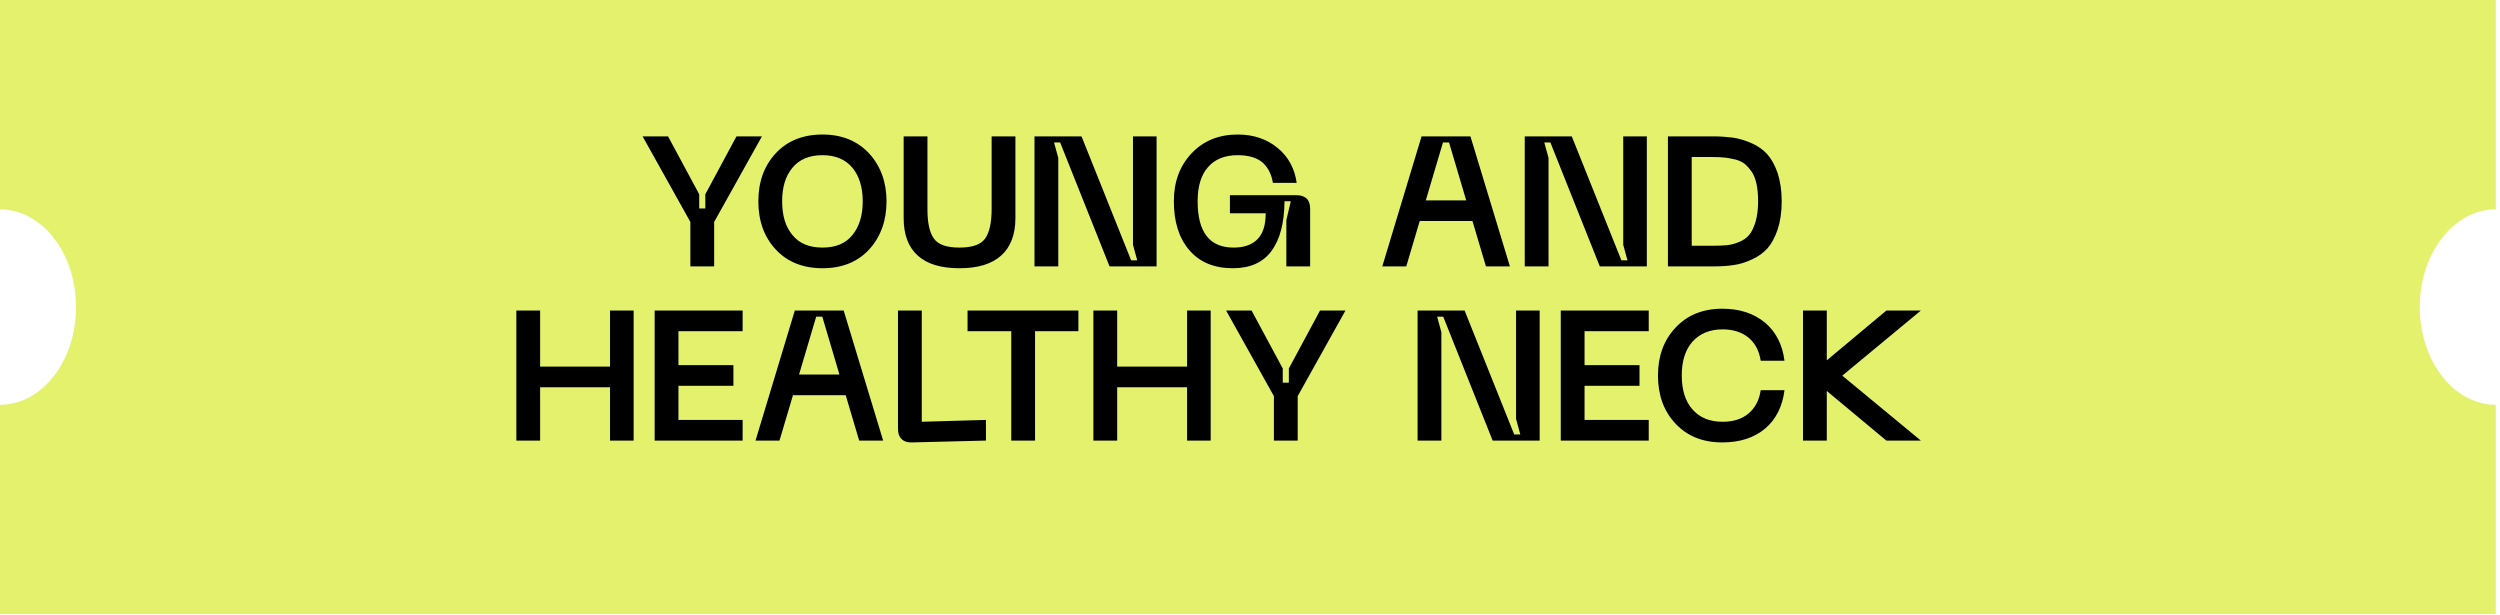
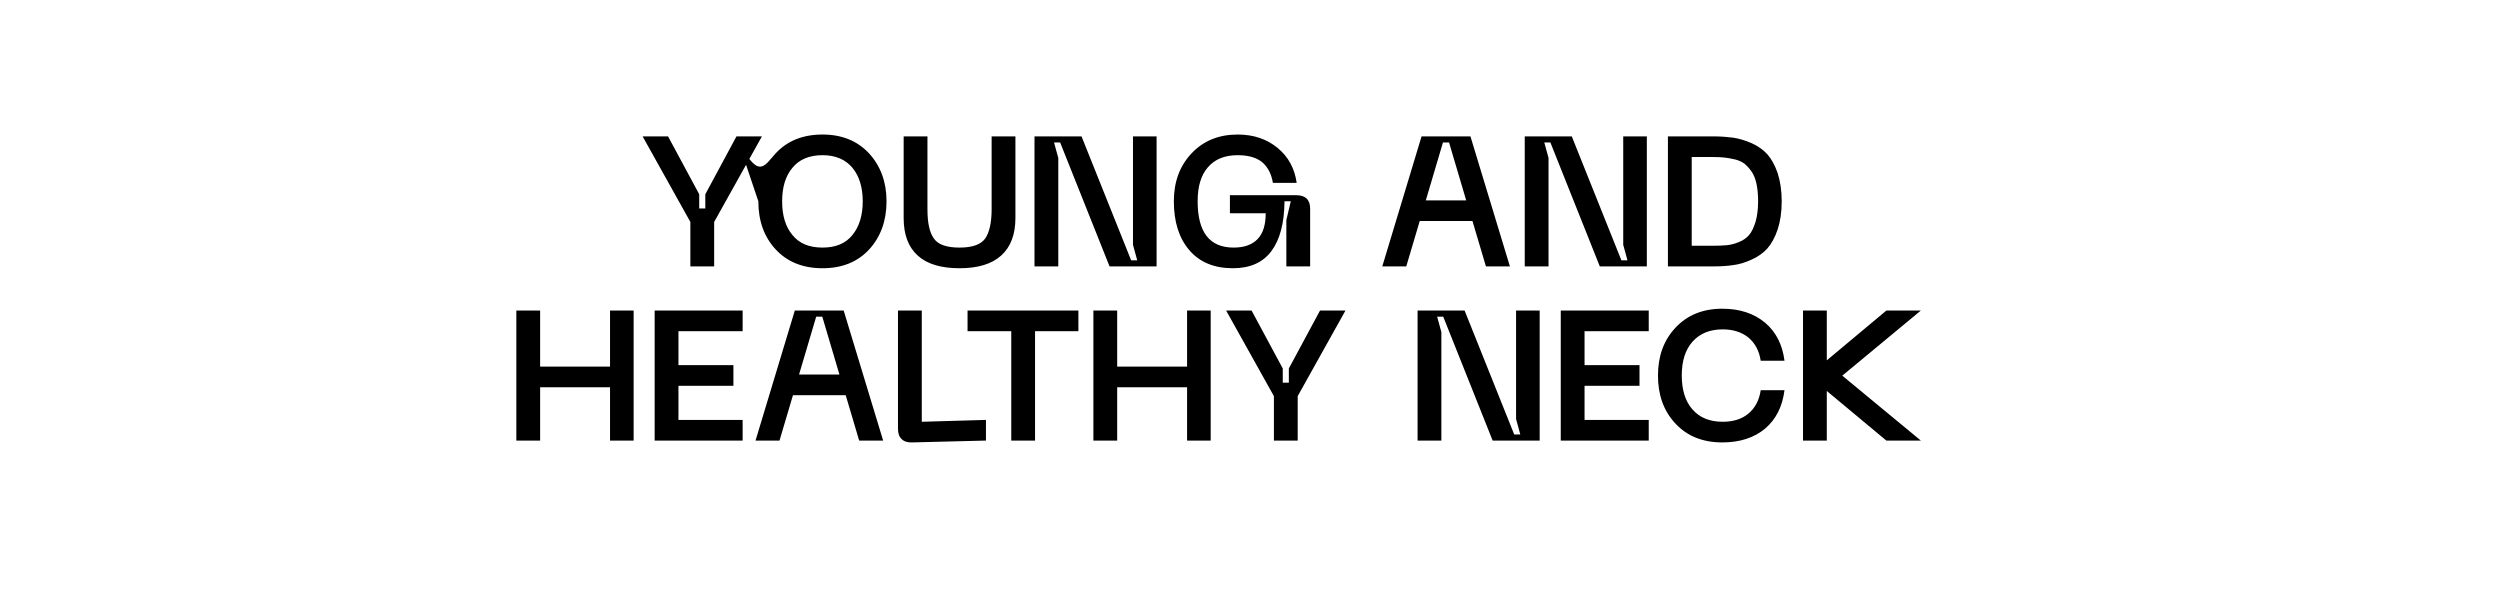
<svg xmlns="http://www.w3.org/2000/svg" width="244" height="60" viewBox="0 0 244 60" fill="none">
-   <path d="M243.588 20.429C239.49 20.429 236.168 24.699 236.168 29.968C236.168 35.236 239.49 39.508 243.588 39.508V59.935H0V39.508C4.098 39.508 7.42 35.236 7.42 29.968C7.42 24.699 4.098 20.428 0 20.428V0H243.588V20.429Z" fill="#E4F16D" />
-   <path d="M71.88 13.31H74.364L69.702 21.662V26H67.38V21.662L62.718 13.31H65.202L68.244 18.962V20.348H68.838V18.962L71.88 13.31ZM74.015 19.646C74.015 17.756 74.573 16.19 75.707 14.966C76.841 13.742 78.371 13.13 80.279 13.13C82.187 13.13 83.699 13.76 84.833 14.984C85.949 16.208 86.525 17.774 86.525 19.646C86.525 21.554 85.949 23.12 84.833 24.344C83.699 25.568 82.187 26.18 80.279 26.18C78.371 26.18 76.841 25.568 75.707 24.344C74.573 23.12 74.015 21.554 74.015 19.646ZM76.337 19.646C76.337 21.032 76.661 22.13 77.345 22.94C78.011 23.768 78.983 24.164 80.279 24.164C81.557 24.164 82.529 23.768 83.195 22.94C83.861 22.13 84.203 21.032 84.203 19.646C84.203 18.278 83.861 17.18 83.195 16.37C82.511 15.56 81.539 15.146 80.279 15.146C78.983 15.146 78.011 15.56 77.345 16.37C76.661 17.18 76.337 18.278 76.337 19.646ZM88.197 21.284V13.31H90.519V20.42C90.519 21.734 90.717 22.688 91.149 23.282C91.563 23.876 92.391 24.164 93.651 24.164C94.893 24.164 95.721 23.876 96.153 23.282C96.567 22.688 96.783 21.734 96.783 20.42V13.31H99.105V21.284C99.105 22.886 98.637 24.11 97.719 24.938C96.801 25.766 95.451 26.18 93.651 26.18C91.833 26.18 90.465 25.766 89.565 24.938C88.647 24.11 88.197 22.886 88.197 21.284ZM100.967 26V13.31H105.557L110.399 25.406H110.993L110.579 23.894V13.31H112.883V26H108.293L103.469 13.904H102.875L103.289 15.416V26H100.967ZM114.568 19.646C114.568 17.738 115.144 16.19 116.296 14.966C117.448 13.742 118.96 13.13 120.796 13.13C122.362 13.13 123.658 13.58 124.702 14.444C125.746 15.308 126.358 16.442 126.556 17.846H124.234C124.09 16.964 123.73 16.298 123.19 15.83C122.632 15.38 121.84 15.146 120.796 15.146C119.536 15.146 118.564 15.542 117.898 16.316C117.214 17.09 116.89 18.206 116.89 19.646C116.89 22.67 118.06 24.164 120.4 24.164C121.426 24.164 122.2 23.894 122.74 23.336C123.28 22.778 123.532 21.932 123.532 20.816H120.04V19.052H126.52C127.42 19.052 127.87 19.502 127.87 20.366V26H125.548V21.482L125.98 19.646H125.368C125.35 21.77 124.918 23.39 124.09 24.506C123.262 25.622 122.002 26.18 120.328 26.18C118.492 26.18 117.07 25.586 116.062 24.398C115.054 23.21 114.568 21.626 114.568 19.646ZM145.027 26L143.713 21.572H138.565L137.251 26H134.911L138.745 13.31H143.515L147.367 26H145.027ZM139.159 19.556H143.101L141.427 13.904H140.833L139.159 19.556ZM148.815 26V13.31H153.405L158.247 25.406H158.841L158.427 23.894V13.31H160.731V26H156.141L151.317 13.904H150.723L151.137 15.416V26H148.815ZM167.217 13.31C167.937 13.31 168.585 13.364 169.161 13.436C169.737 13.526 170.349 13.706 170.961 13.976C171.573 14.246 172.077 14.606 172.491 15.056C172.887 15.506 173.229 16.118 173.499 16.892C173.751 17.684 173.895 18.602 173.895 19.646C173.895 20.708 173.751 21.626 173.499 22.4C173.229 23.192 172.887 23.804 172.491 24.254C172.077 24.704 171.573 25.064 170.961 25.334C170.349 25.622 169.737 25.802 169.161 25.874C168.585 25.964 167.937 26 167.217 26H162.789V13.31H167.217ZM167.217 23.984C167.757 23.984 168.189 23.966 168.549 23.93C168.909 23.894 169.287 23.804 169.719 23.624C170.133 23.462 170.457 23.228 170.709 22.94C170.961 22.652 171.159 22.22 171.339 21.662C171.501 21.104 171.591 20.438 171.591 19.646C171.591 18.998 171.537 18.422 171.429 17.918C171.321 17.432 171.159 17.036 170.943 16.73C170.727 16.424 170.493 16.172 170.259 15.974C170.007 15.794 169.701 15.65 169.341 15.56C168.963 15.47 168.621 15.416 168.333 15.38C168.027 15.344 167.649 15.326 167.217 15.326H165.111V23.984H167.217ZM59.539 30.31H61.843V43H59.539V37.798H52.717V43H50.395V30.31H52.717V35.782H59.539V30.31ZM63.895 43V30.31H72.481V32.326H66.217V35.638H71.581V37.654H66.217V40.984H72.481V43H63.895ZM83.855 43L82.541 38.572H77.393L76.079 43H73.739L77.573 30.31H82.343L86.195 43H83.855ZM77.987 36.556H81.929L80.255 30.904H79.661L77.987 36.556ZM89.011 43.18C88.579 43.198 88.237 43.09 88.003 42.856C87.751 42.622 87.643 42.28 87.643 41.848V30.31L89.965 30.31V41.164L96.229 40.984V43L89.011 43.18ZM105.251 30.31V32.326H101.021V43H98.699V32.326H94.433V30.31H105.251ZM115.859 30.31H118.163V43H115.859V37.798H109.037V43H106.715V30.31H109.037V35.782H115.859V30.31ZM128.833 30.31H131.317L126.655 38.662V43H124.333V38.662L119.671 30.31H122.155L125.197 35.962V37.348H125.791V35.962L128.833 30.31ZM138.356 43V30.31H142.946L147.788 42.406H148.382L147.968 40.894V30.31H150.272V43H145.682L140.858 30.904H140.264L140.678 32.416V43H138.356ZM152.33 43V30.31H160.916V32.326H154.652V35.638H160.016V37.654H154.652V40.984H160.916V43H152.33ZM161.818 36.646C161.818 34.774 162.376 33.208 163.528 31.984C164.662 30.76 166.192 30.13 168.1 30.13C169.81 30.13 171.196 30.598 172.276 31.498C173.338 32.398 173.968 33.64 174.166 35.206H171.844C171.7 34.234 171.286 33.478 170.638 32.938C169.99 32.416 169.144 32.146 168.136 32.146C166.876 32.146 165.886 32.56 165.184 33.352C164.482 34.144 164.14 35.242 164.14 36.646C164.14 38.05 164.482 39.166 165.184 39.958C165.886 40.768 166.876 41.164 168.136 41.164C169.144 41.164 169.99 40.912 170.638 40.372C171.286 39.832 171.7 39.076 171.844 38.086H174.166C173.968 39.67 173.338 40.93 172.276 41.83C171.196 42.73 169.81 43.18 168.1 43.18C166.192 43.18 164.662 42.568 163.528 41.344C162.376 40.12 161.818 38.554 161.818 36.646ZM187.475 30.31L179.807 36.664L187.475 43H184.109L178.295 38.158V43H175.973V30.31H178.295V35.17L184.109 30.31H187.475Z" fill="black" />
+   <path d="M71.88 13.31H74.364L69.702 21.662V26H67.38V21.662L62.718 13.31H65.202L68.244 18.962V20.348H68.838V18.962L71.88 13.31ZC74.015 17.756 74.573 16.19 75.707 14.966C76.841 13.742 78.371 13.13 80.279 13.13C82.187 13.13 83.699 13.76 84.833 14.984C85.949 16.208 86.525 17.774 86.525 19.646C86.525 21.554 85.949 23.12 84.833 24.344C83.699 25.568 82.187 26.18 80.279 26.18C78.371 26.18 76.841 25.568 75.707 24.344C74.573 23.12 74.015 21.554 74.015 19.646ZM76.337 19.646C76.337 21.032 76.661 22.13 77.345 22.94C78.011 23.768 78.983 24.164 80.279 24.164C81.557 24.164 82.529 23.768 83.195 22.94C83.861 22.13 84.203 21.032 84.203 19.646C84.203 18.278 83.861 17.18 83.195 16.37C82.511 15.56 81.539 15.146 80.279 15.146C78.983 15.146 78.011 15.56 77.345 16.37C76.661 17.18 76.337 18.278 76.337 19.646ZM88.197 21.284V13.31H90.519V20.42C90.519 21.734 90.717 22.688 91.149 23.282C91.563 23.876 92.391 24.164 93.651 24.164C94.893 24.164 95.721 23.876 96.153 23.282C96.567 22.688 96.783 21.734 96.783 20.42V13.31H99.105V21.284C99.105 22.886 98.637 24.11 97.719 24.938C96.801 25.766 95.451 26.18 93.651 26.18C91.833 26.18 90.465 25.766 89.565 24.938C88.647 24.11 88.197 22.886 88.197 21.284ZM100.967 26V13.31H105.557L110.399 25.406H110.993L110.579 23.894V13.31H112.883V26H108.293L103.469 13.904H102.875L103.289 15.416V26H100.967ZM114.568 19.646C114.568 17.738 115.144 16.19 116.296 14.966C117.448 13.742 118.96 13.13 120.796 13.13C122.362 13.13 123.658 13.58 124.702 14.444C125.746 15.308 126.358 16.442 126.556 17.846H124.234C124.09 16.964 123.73 16.298 123.19 15.83C122.632 15.38 121.84 15.146 120.796 15.146C119.536 15.146 118.564 15.542 117.898 16.316C117.214 17.09 116.89 18.206 116.89 19.646C116.89 22.67 118.06 24.164 120.4 24.164C121.426 24.164 122.2 23.894 122.74 23.336C123.28 22.778 123.532 21.932 123.532 20.816H120.04V19.052H126.52C127.42 19.052 127.87 19.502 127.87 20.366V26H125.548V21.482L125.98 19.646H125.368C125.35 21.77 124.918 23.39 124.09 24.506C123.262 25.622 122.002 26.18 120.328 26.18C118.492 26.18 117.07 25.586 116.062 24.398C115.054 23.21 114.568 21.626 114.568 19.646ZM145.027 26L143.713 21.572H138.565L137.251 26H134.911L138.745 13.31H143.515L147.367 26H145.027ZM139.159 19.556H143.101L141.427 13.904H140.833L139.159 19.556ZM148.815 26V13.31H153.405L158.247 25.406H158.841L158.427 23.894V13.31H160.731V26H156.141L151.317 13.904H150.723L151.137 15.416V26H148.815ZM167.217 13.31C167.937 13.31 168.585 13.364 169.161 13.436C169.737 13.526 170.349 13.706 170.961 13.976C171.573 14.246 172.077 14.606 172.491 15.056C172.887 15.506 173.229 16.118 173.499 16.892C173.751 17.684 173.895 18.602 173.895 19.646C173.895 20.708 173.751 21.626 173.499 22.4C173.229 23.192 172.887 23.804 172.491 24.254C172.077 24.704 171.573 25.064 170.961 25.334C170.349 25.622 169.737 25.802 169.161 25.874C168.585 25.964 167.937 26 167.217 26H162.789V13.31H167.217ZM167.217 23.984C167.757 23.984 168.189 23.966 168.549 23.93C168.909 23.894 169.287 23.804 169.719 23.624C170.133 23.462 170.457 23.228 170.709 22.94C170.961 22.652 171.159 22.22 171.339 21.662C171.501 21.104 171.591 20.438 171.591 19.646C171.591 18.998 171.537 18.422 171.429 17.918C171.321 17.432 171.159 17.036 170.943 16.73C170.727 16.424 170.493 16.172 170.259 15.974C170.007 15.794 169.701 15.65 169.341 15.56C168.963 15.47 168.621 15.416 168.333 15.38C168.027 15.344 167.649 15.326 167.217 15.326H165.111V23.984H167.217ZM59.539 30.31H61.843V43H59.539V37.798H52.717V43H50.395V30.31H52.717V35.782H59.539V30.31ZM63.895 43V30.31H72.481V32.326H66.217V35.638H71.581V37.654H66.217V40.984H72.481V43H63.895ZM83.855 43L82.541 38.572H77.393L76.079 43H73.739L77.573 30.31H82.343L86.195 43H83.855ZM77.987 36.556H81.929L80.255 30.904H79.661L77.987 36.556ZM89.011 43.18C88.579 43.198 88.237 43.09 88.003 42.856C87.751 42.622 87.643 42.28 87.643 41.848V30.31L89.965 30.31V41.164L96.229 40.984V43L89.011 43.18ZM105.251 30.31V32.326H101.021V43H98.699V32.326H94.433V30.31H105.251ZM115.859 30.31H118.163V43H115.859V37.798H109.037V43H106.715V30.31H109.037V35.782H115.859V30.31ZM128.833 30.31H131.317L126.655 38.662V43H124.333V38.662L119.671 30.31H122.155L125.197 35.962V37.348H125.791V35.962L128.833 30.31ZM138.356 43V30.31H142.946L147.788 42.406H148.382L147.968 40.894V30.31H150.272V43H145.682L140.858 30.904H140.264L140.678 32.416V43H138.356ZM152.33 43V30.31H160.916V32.326H154.652V35.638H160.016V37.654H154.652V40.984H160.916V43H152.33ZM161.818 36.646C161.818 34.774 162.376 33.208 163.528 31.984C164.662 30.76 166.192 30.13 168.1 30.13C169.81 30.13 171.196 30.598 172.276 31.498C173.338 32.398 173.968 33.64 174.166 35.206H171.844C171.7 34.234 171.286 33.478 170.638 32.938C169.99 32.416 169.144 32.146 168.136 32.146C166.876 32.146 165.886 32.56 165.184 33.352C164.482 34.144 164.14 35.242 164.14 36.646C164.14 38.05 164.482 39.166 165.184 39.958C165.886 40.768 166.876 41.164 168.136 41.164C169.144 41.164 169.99 40.912 170.638 40.372C171.286 39.832 171.7 39.076 171.844 38.086H174.166C173.968 39.67 173.338 40.93 172.276 41.83C171.196 42.73 169.81 43.18 168.1 43.18C166.192 43.18 164.662 42.568 163.528 41.344C162.376 40.12 161.818 38.554 161.818 36.646ZM187.475 30.31L179.807 36.664L187.475 43H184.109L178.295 38.158V43H175.973V30.31H178.295V35.17L184.109 30.31H187.475Z" fill="black" />
</svg>